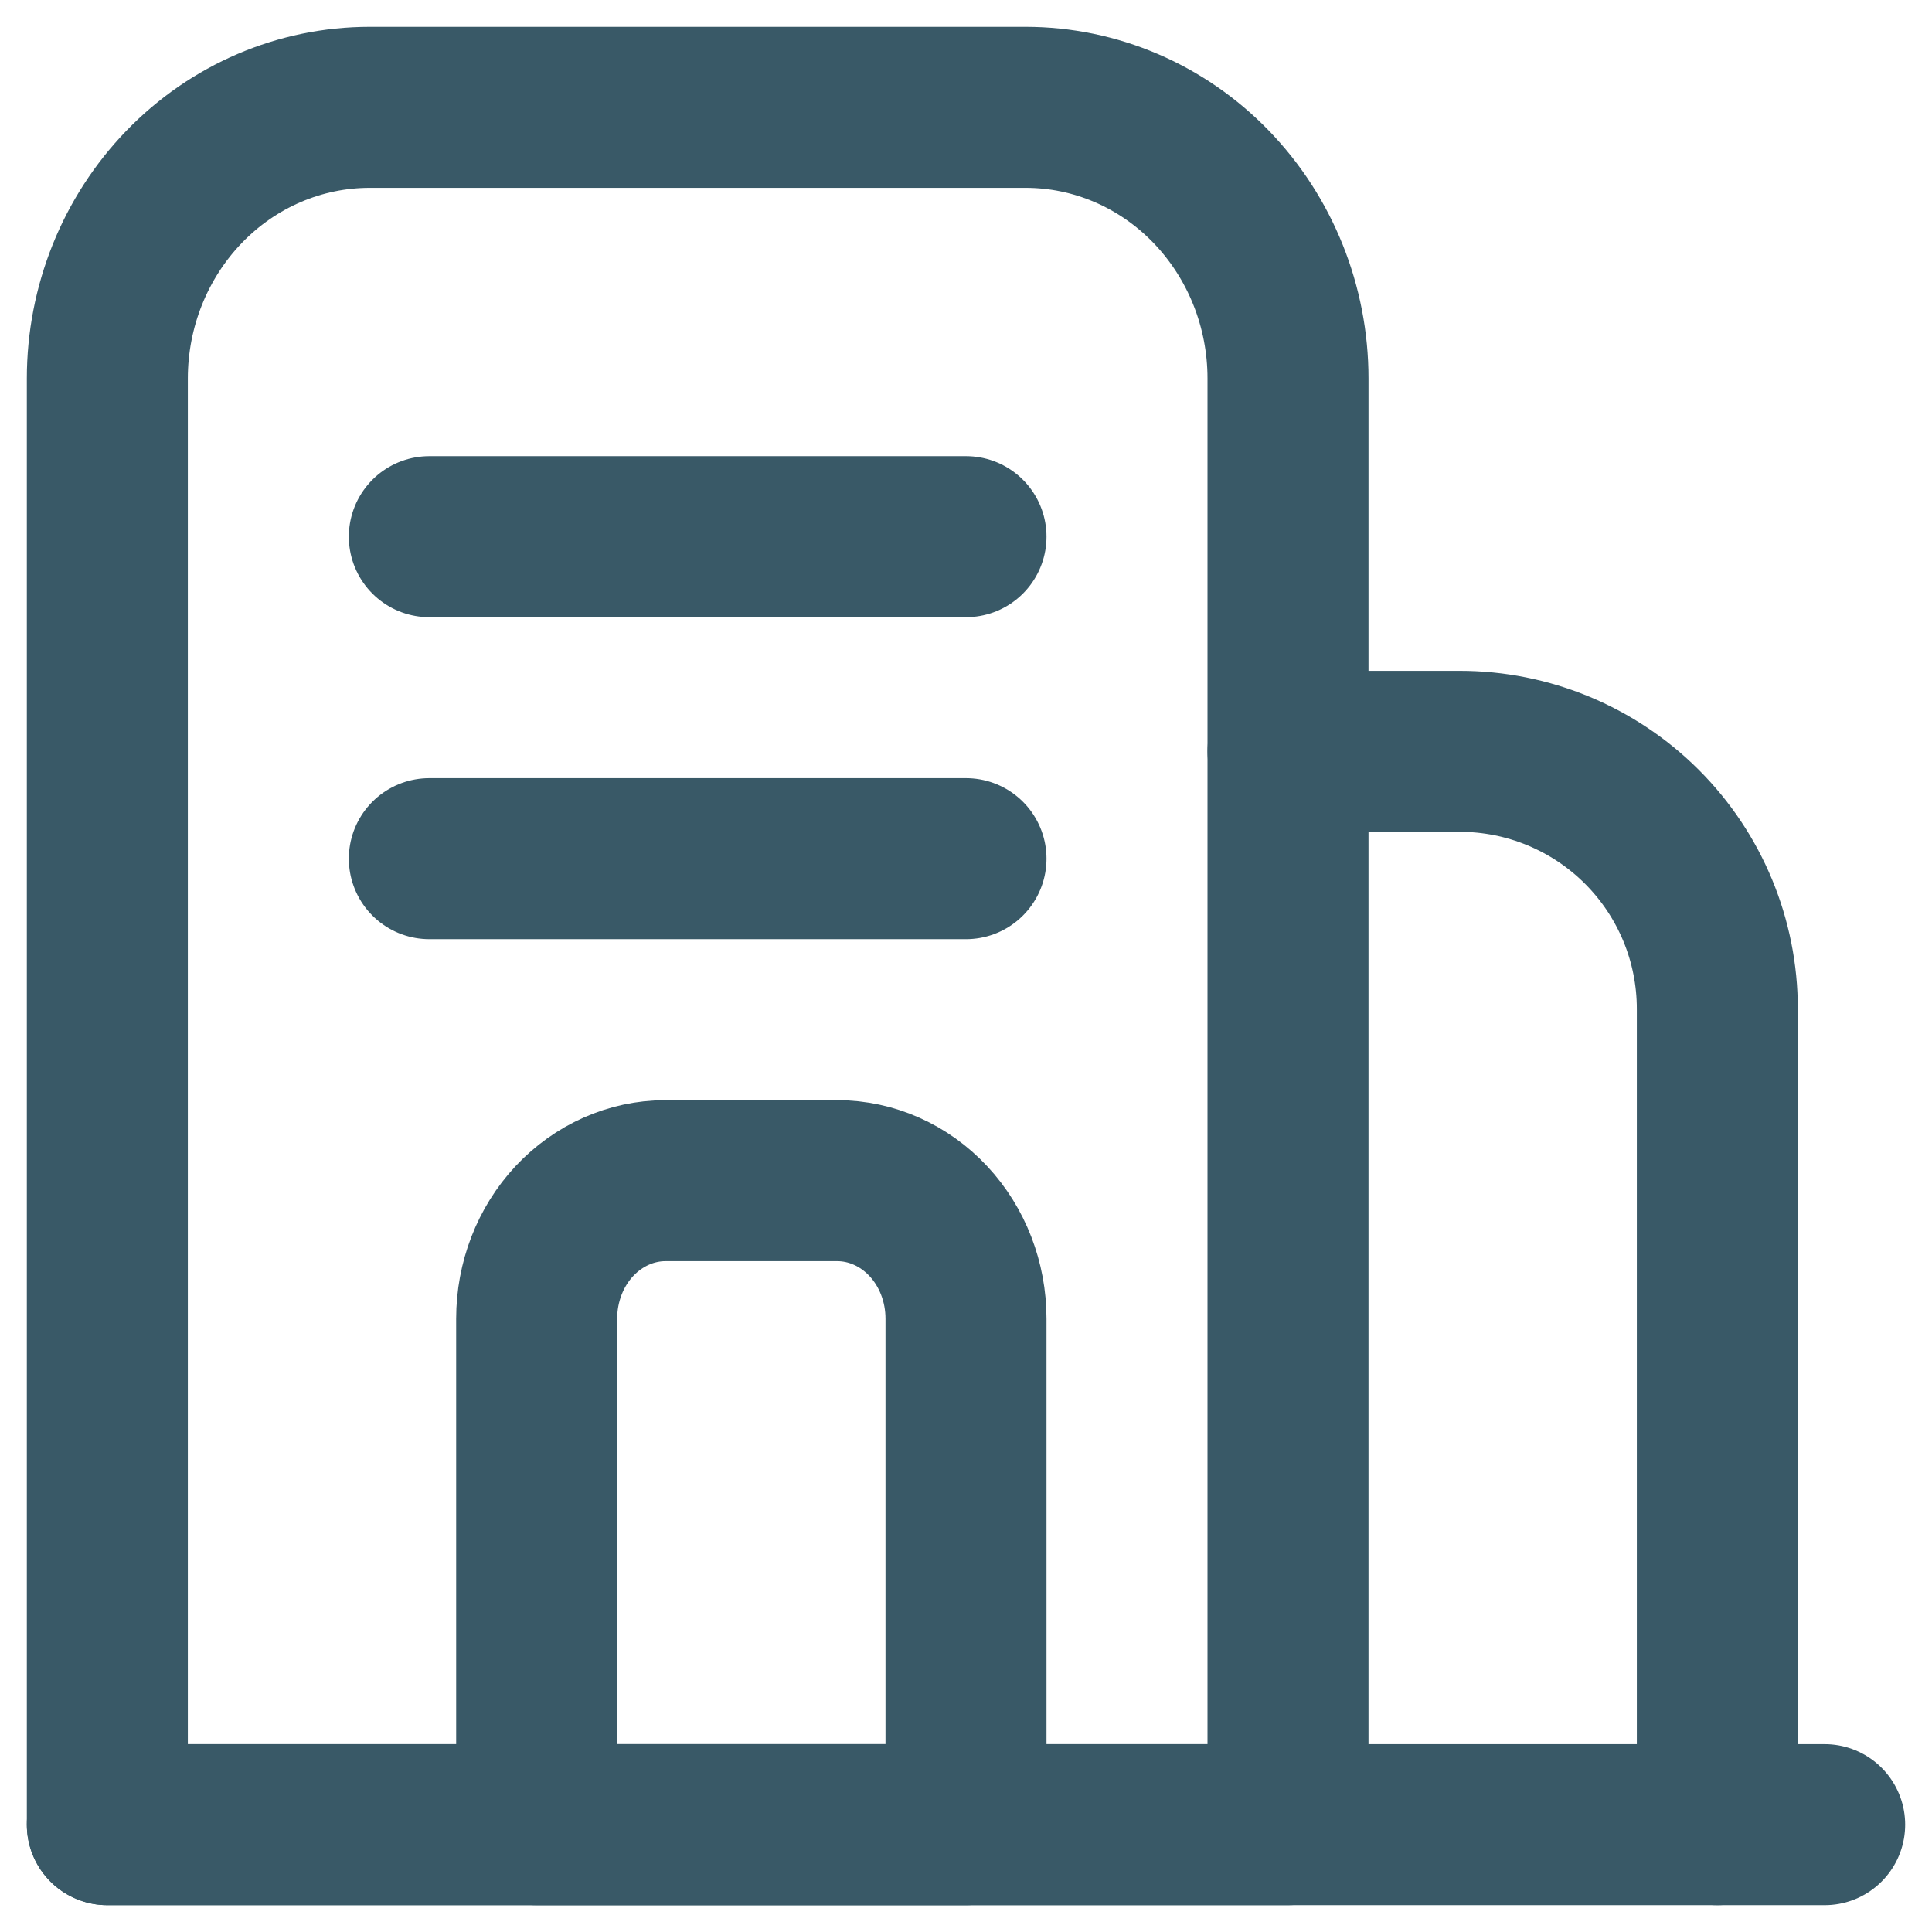
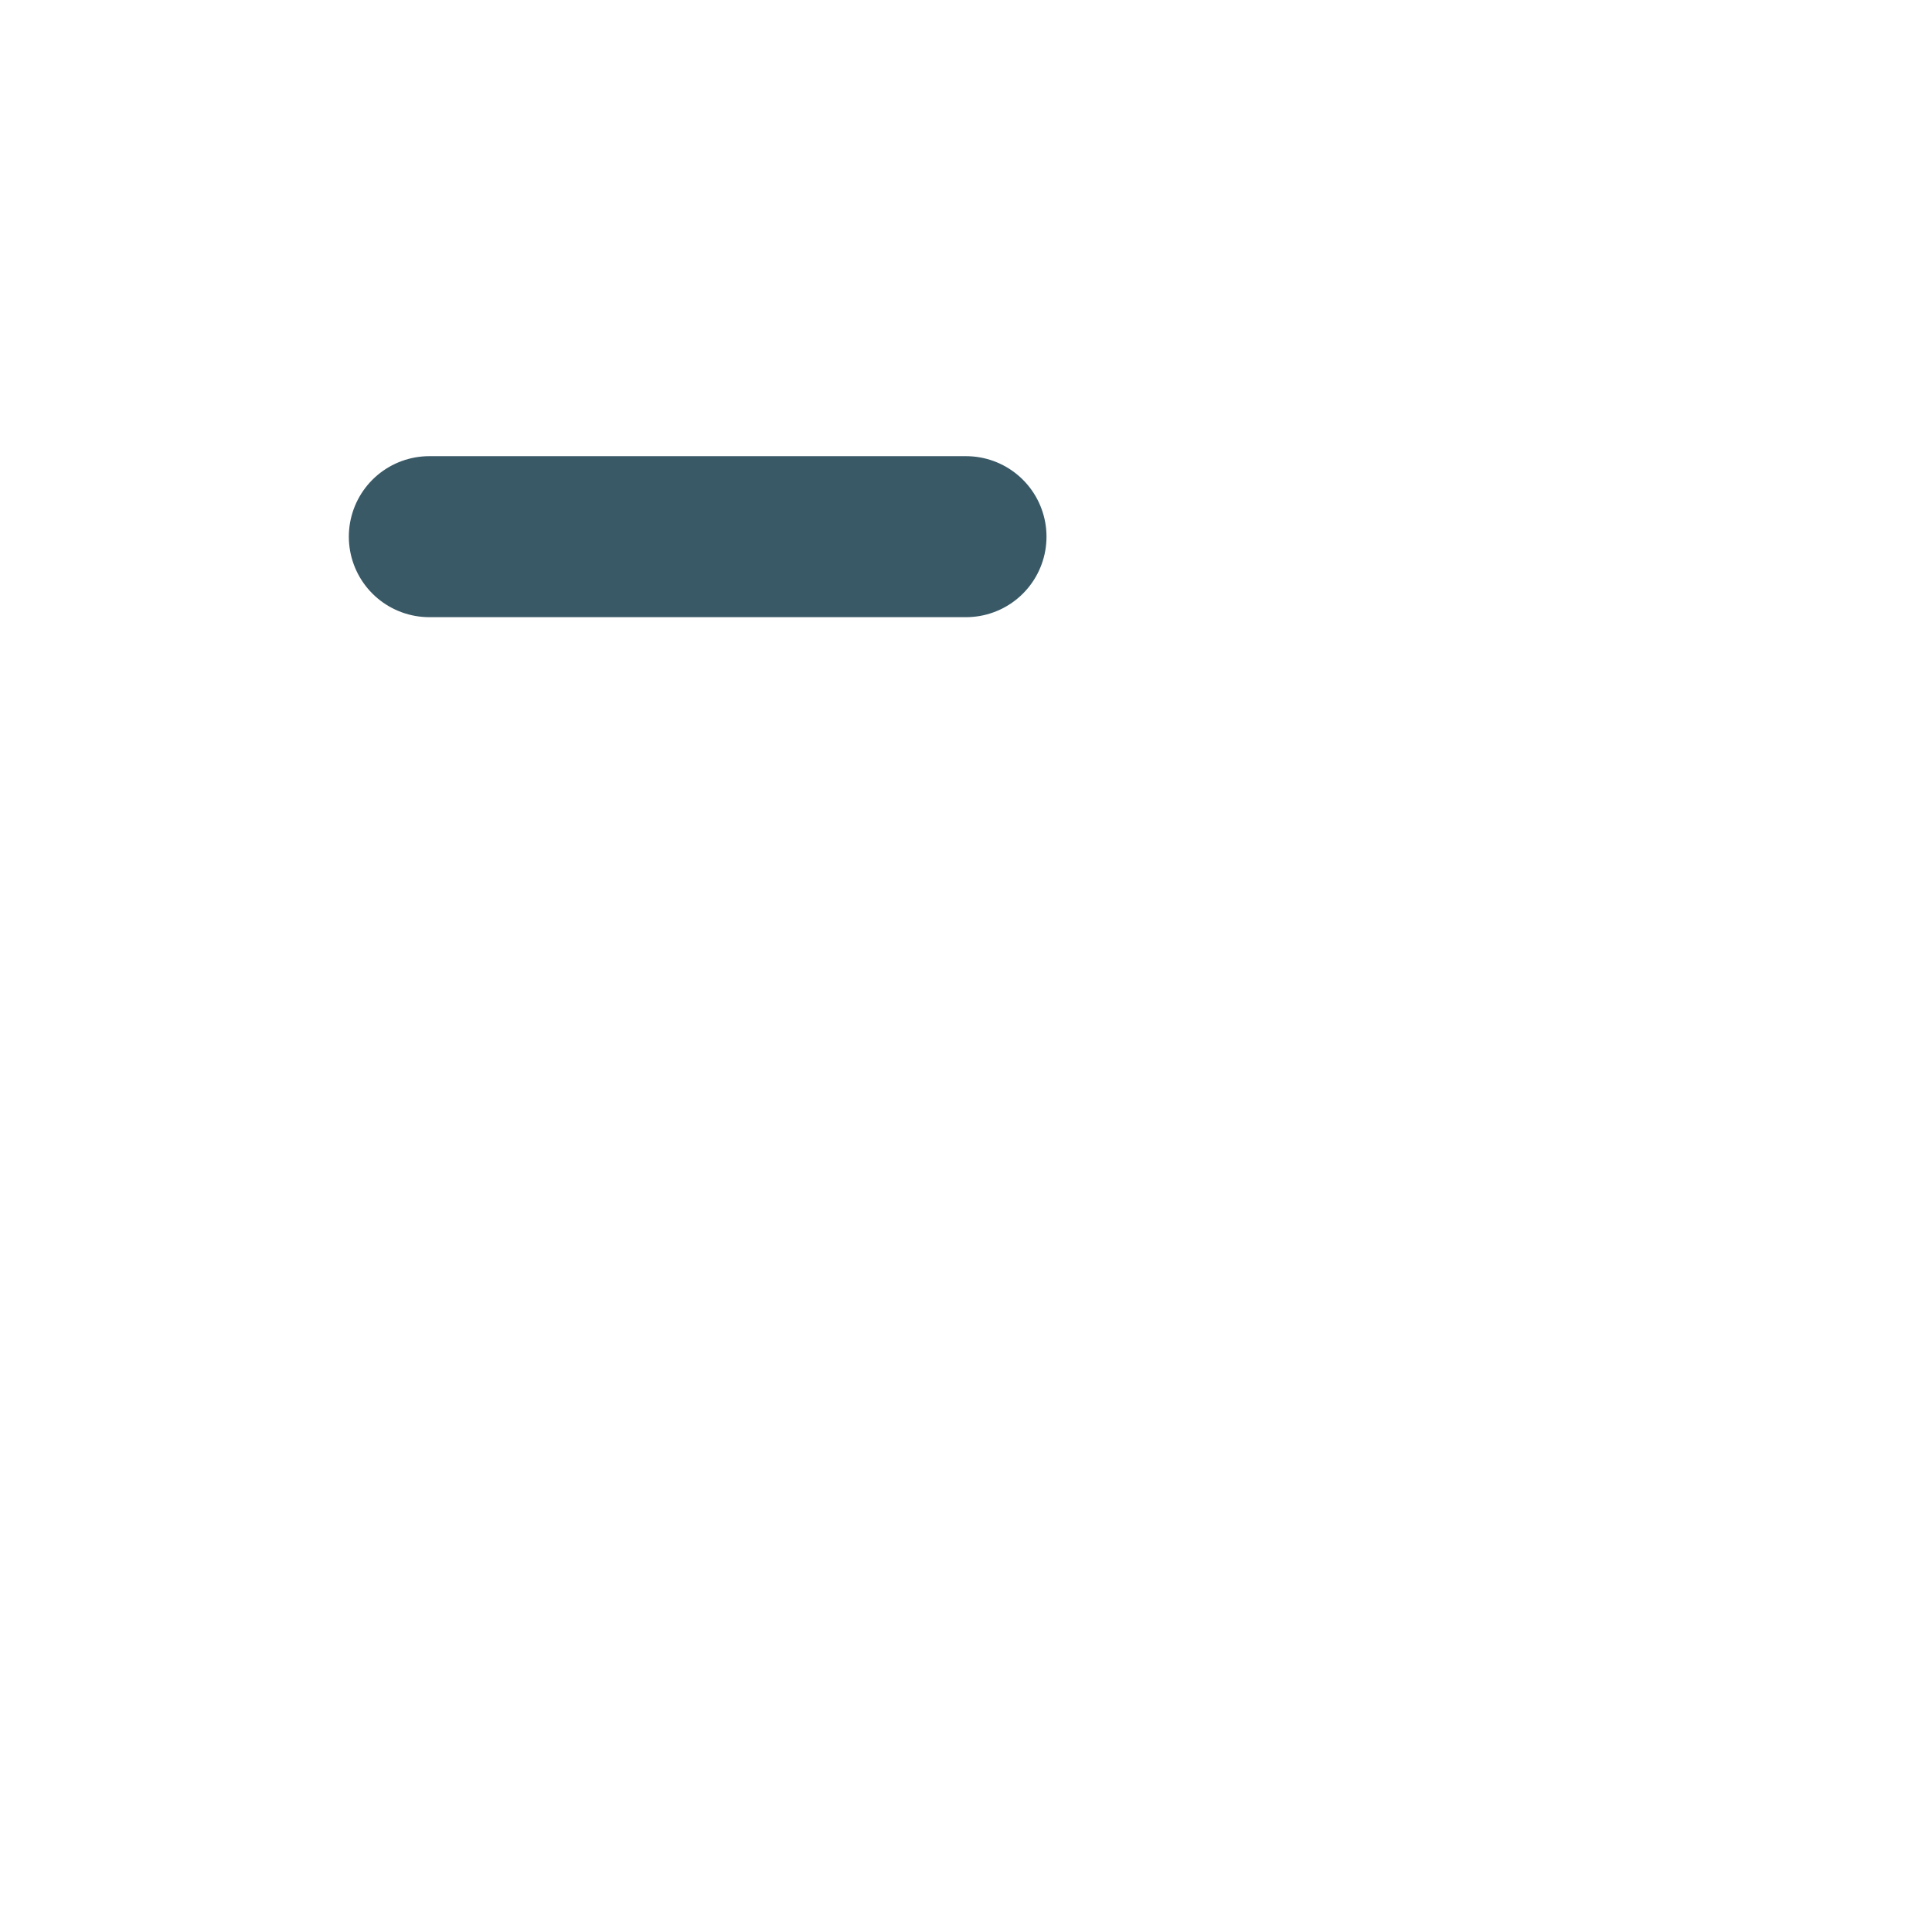
<svg xmlns="http://www.w3.org/2000/svg" width="18" height="18" viewBox="0 0 18 18" fill="none">
-   <path d="M3.444 1H9.556C10.204 1 10.826 1.266 11.284 1.74C11.742 2.214 12 2.856 12 3.526V17H1V3.526C1 2.856 1.258 2.214 1.716 1.74C2.174 1.266 2.796 1 3.444 1Z" stroke="#395967" stroke-width="1.5" stroke-linecap="round" stroke-linejoin="round" />
-   <path d="M1 17H17" stroke="#395967" stroke-width="1.5" stroke-linecap="round" stroke-linejoin="round" />
-   <path d="M6.2 11H7.8C8.118 11 8.424 11.136 8.649 11.377C8.874 11.618 9 11.945 9 12.286V17H5V12.286C5 11.945 5.126 11.618 5.351 11.377C5.577 11.136 5.882 11 6.2 11Z" stroke="#395967" stroke-width="1.5" stroke-linecap="round" stroke-linejoin="round" />
  <path d="M4 5H9" stroke="#395967" stroke-width="1.5" stroke-linecap="round" stroke-linejoin="round" />
-   <path d="M4 8H9" stroke="#395967" stroke-width="1.5" stroke-linecap="round" stroke-linejoin="round" />
-   <path d="M12 7H13.6C14.236 7 14.847 7.253 15.297 7.703C15.747 8.153 16 8.763 16 9.4V17" stroke="#395967" stroke-width="1.5" stroke-linecap="round" stroke-linejoin="round" />
</svg>